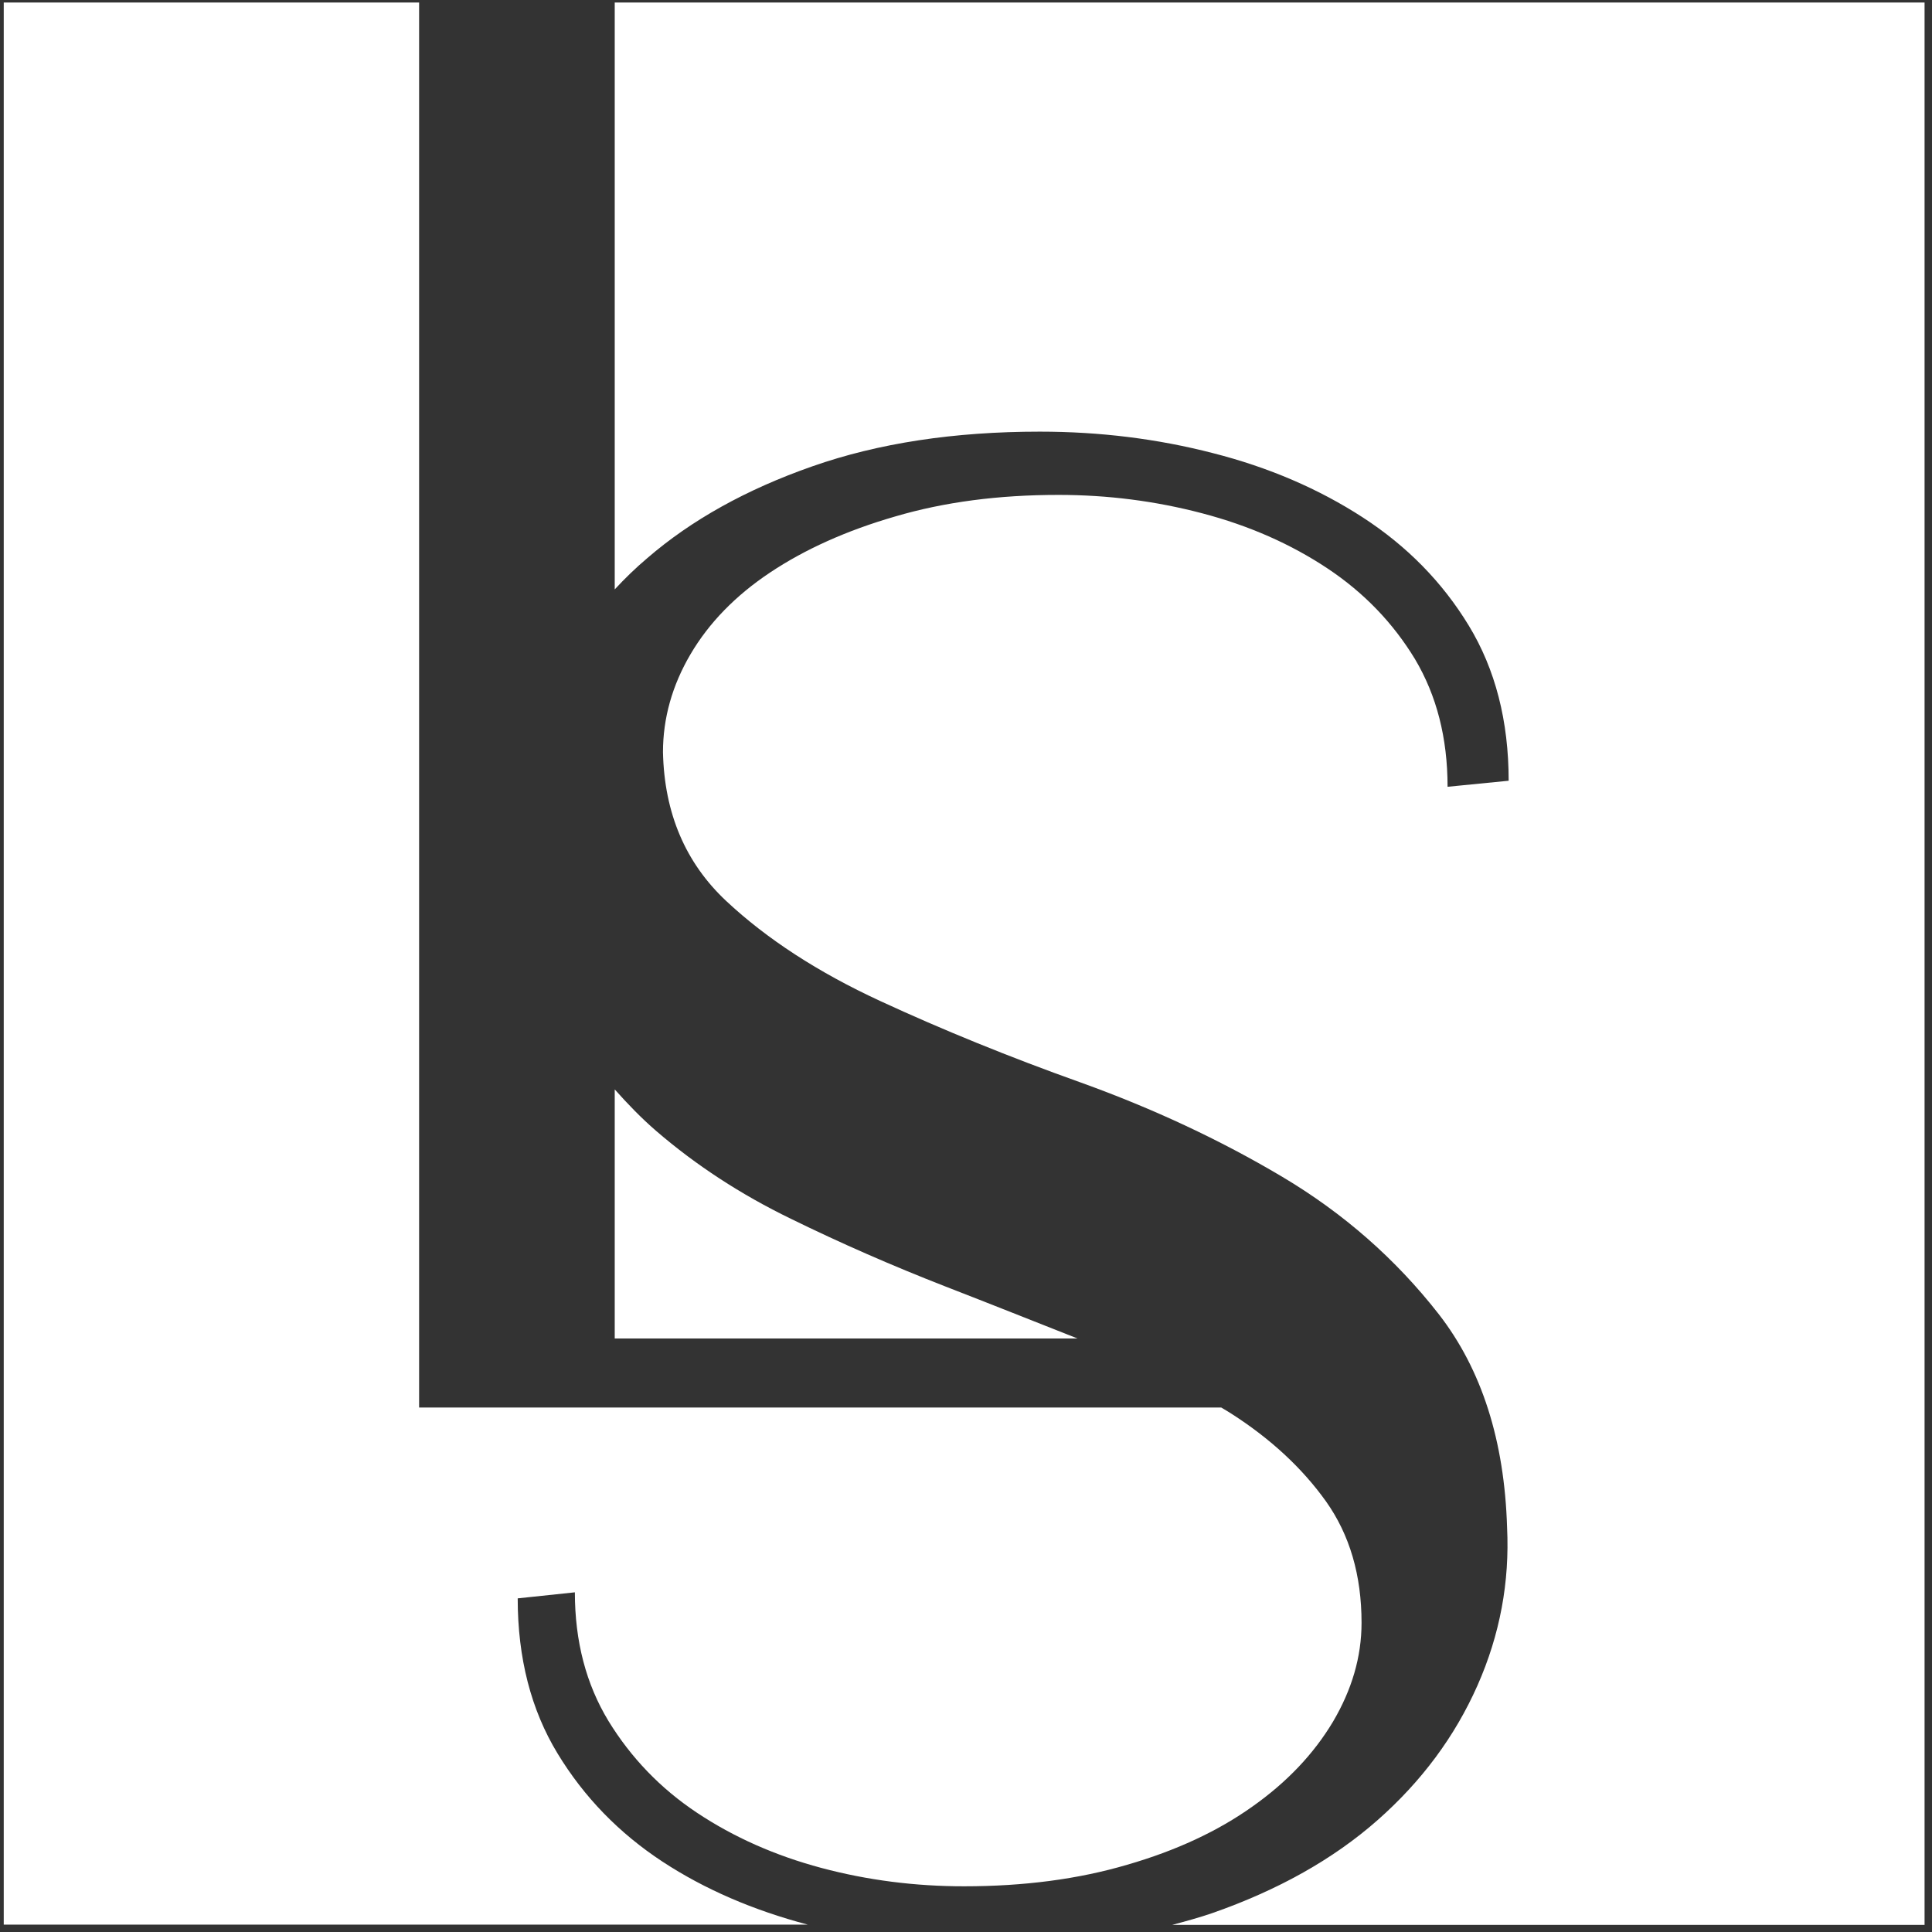
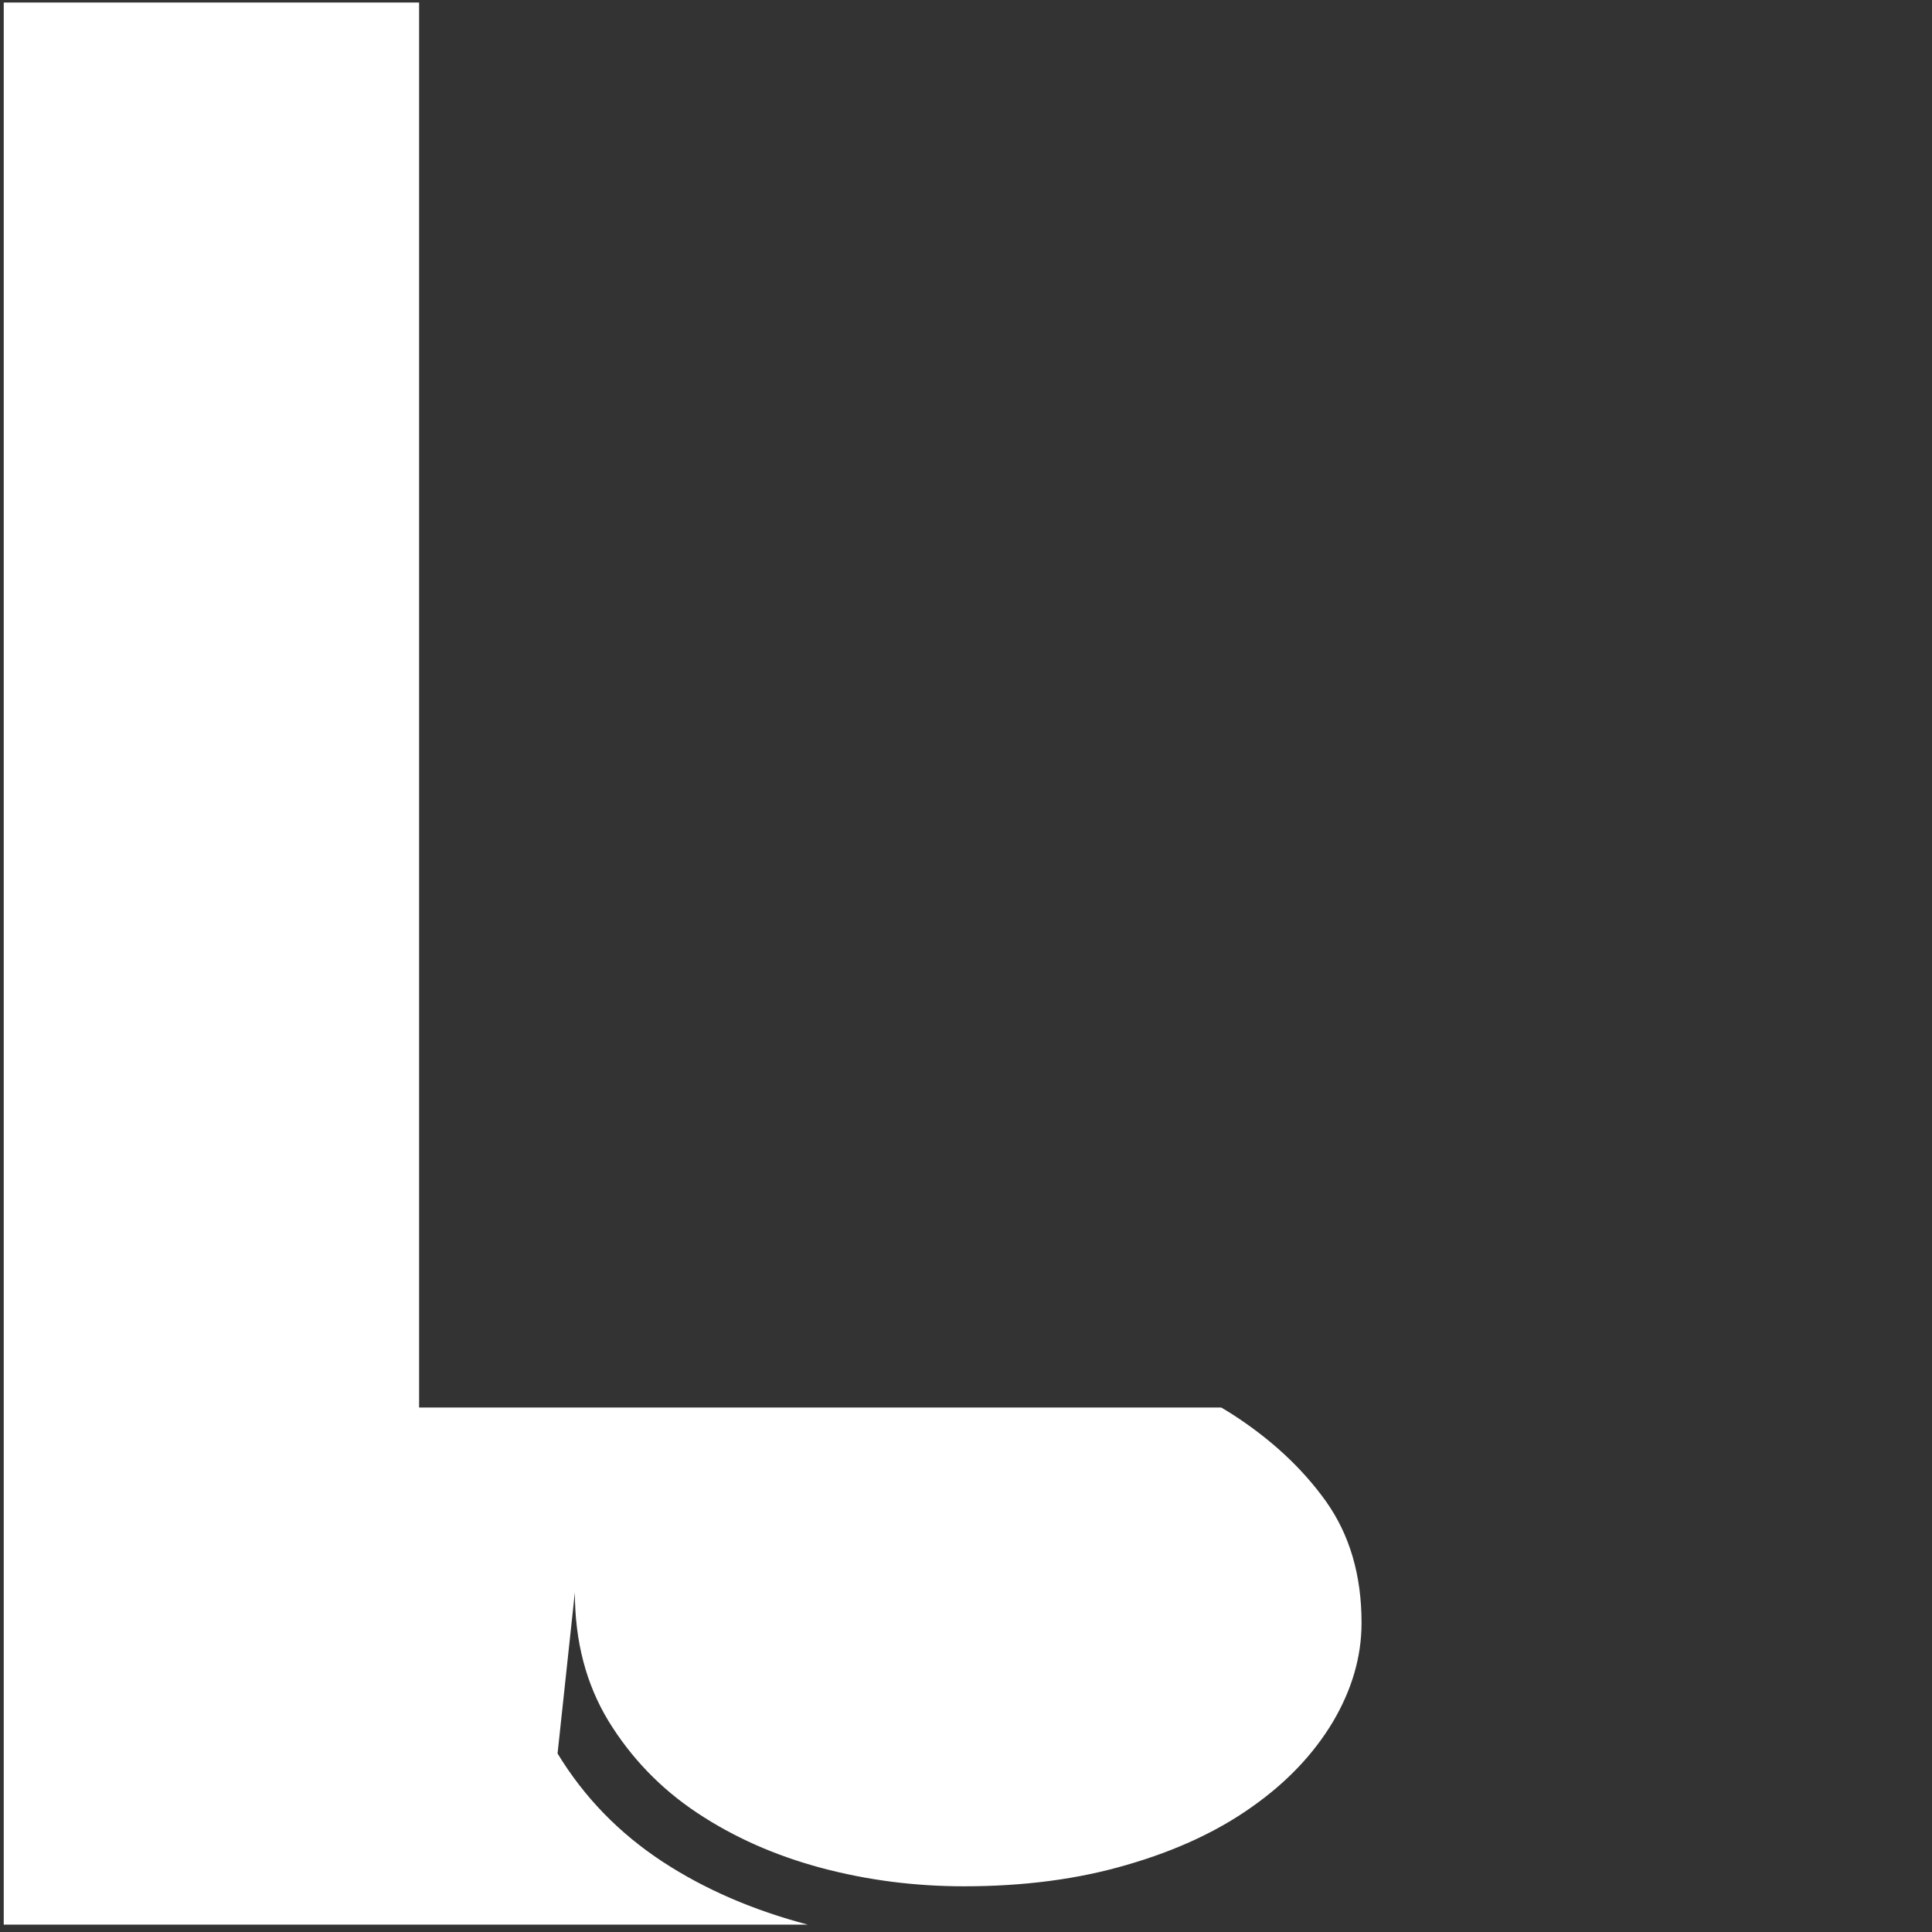
<svg xmlns="http://www.w3.org/2000/svg" width="201" height="201" viewBox="0 0 201 201" fill="none">
  <rect x="0" y="0" width="201" height="201" fill="#333333" stroke="none" />
-   <path d="M98.302 133.82C92.846 131.69 87.526 129.369 82.288 126.802C77.05 124.263 72.385 121.204 68.292 117.682C66.737 116.344 65.319 114.869 63.955 113.34V139.255H112.106C107.605 137.48 103.022 135.65 98.302 133.82Z" fill="white" />
-   <path d="M63.955 0.26V61.319C64.991 60.2 66.11 59.107 67.338 58.069C71.921 54.11 77.65 50.915 84.525 48.512C91.373 46.109 99.257 44.907 108.178 44.907C114.398 44.907 120.4 45.645 126.211 47.147C131.995 48.621 137.205 50.86 141.789 53.837C146.372 56.813 150.055 60.554 152.81 65.088C155.566 69.621 156.957 75 156.957 81.226L150.601 81.854C150.601 76.748 149.455 72.351 147.218 68.583C144.953 64.842 141.925 61.674 138.106 59.135C134.286 56.595 129.948 54.683 125.065 53.4C120.182 52.116 115.216 51.488 110.115 51.488C103.895 51.488 98.247 52.226 93.146 53.728C88.044 55.202 83.706 57.168 80.105 59.571C76.504 61.974 73.749 64.814 71.839 68.064C69.929 71.314 68.974 74.727 68.974 78.25C69.111 84.612 71.321 89.773 75.549 93.733C79.778 97.693 85.125 101.161 91.563 104.137C98.002 107.114 104.959 109.954 112.461 112.63C119.963 115.333 126.92 118.583 133.359 122.406C139.797 126.229 145.226 131.008 149.7 136.742C154.147 142.477 156.521 149.877 156.793 158.916C157.066 164.569 156.057 170.057 153.711 175.355C151.364 180.653 147.9 185.322 143.316 189.364C138.733 193.405 133.004 196.628 126.129 199.031C124.792 199.495 123.374 199.877 121.955 200.26H200.226V0.26H63.955Z" fill="white" />
-   <path d="M68.92 193.678C64.391 190.702 60.763 186.961 58.007 182.428C55.252 177.895 53.86 172.515 53.86 166.289L59.808 165.661C59.808 170.767 60.981 175.219 63.3 179.042C65.646 182.865 68.702 186.06 72.521 188.599C76.34 191.139 80.651 193.05 85.452 194.334C90.254 195.617 95.219 196.245 100.294 196.245C106.514 196.245 112.161 195.508 117.263 194.006C122.364 192.532 126.702 190.511 130.303 187.944C133.904 185.404 136.687 182.455 138.679 179.124C140.643 175.792 141.652 172.379 141.652 168.829C141.652 163.886 140.425 159.681 137.942 156.185C135.459 152.717 132.186 149.686 128.093 147.065C127.766 146.846 127.411 146.655 127.057 146.436H43.603V0.26H0.389V200.232H84.034C78.359 198.73 73.339 196.573 68.92 193.678Z" fill="white" />
+   <path d="M68.92 193.678C64.391 190.702 60.763 186.961 58.007 182.428L59.808 165.661C59.808 170.767 60.981 175.219 63.3 179.042C65.646 182.865 68.702 186.06 72.521 188.599C76.34 191.139 80.651 193.05 85.452 194.334C90.254 195.617 95.219 196.245 100.294 196.245C106.514 196.245 112.161 195.508 117.263 194.006C122.364 192.532 126.702 190.511 130.303 187.944C133.904 185.404 136.687 182.455 138.679 179.124C140.643 175.792 141.652 172.379 141.652 168.829C141.652 163.886 140.425 159.681 137.942 156.185C135.459 152.717 132.186 149.686 128.093 147.065C127.766 146.846 127.411 146.655 127.057 146.436H43.603V0.26H0.389V200.232H84.034C78.359 198.73 73.339 196.573 68.92 193.678Z" fill="white" />
</svg>